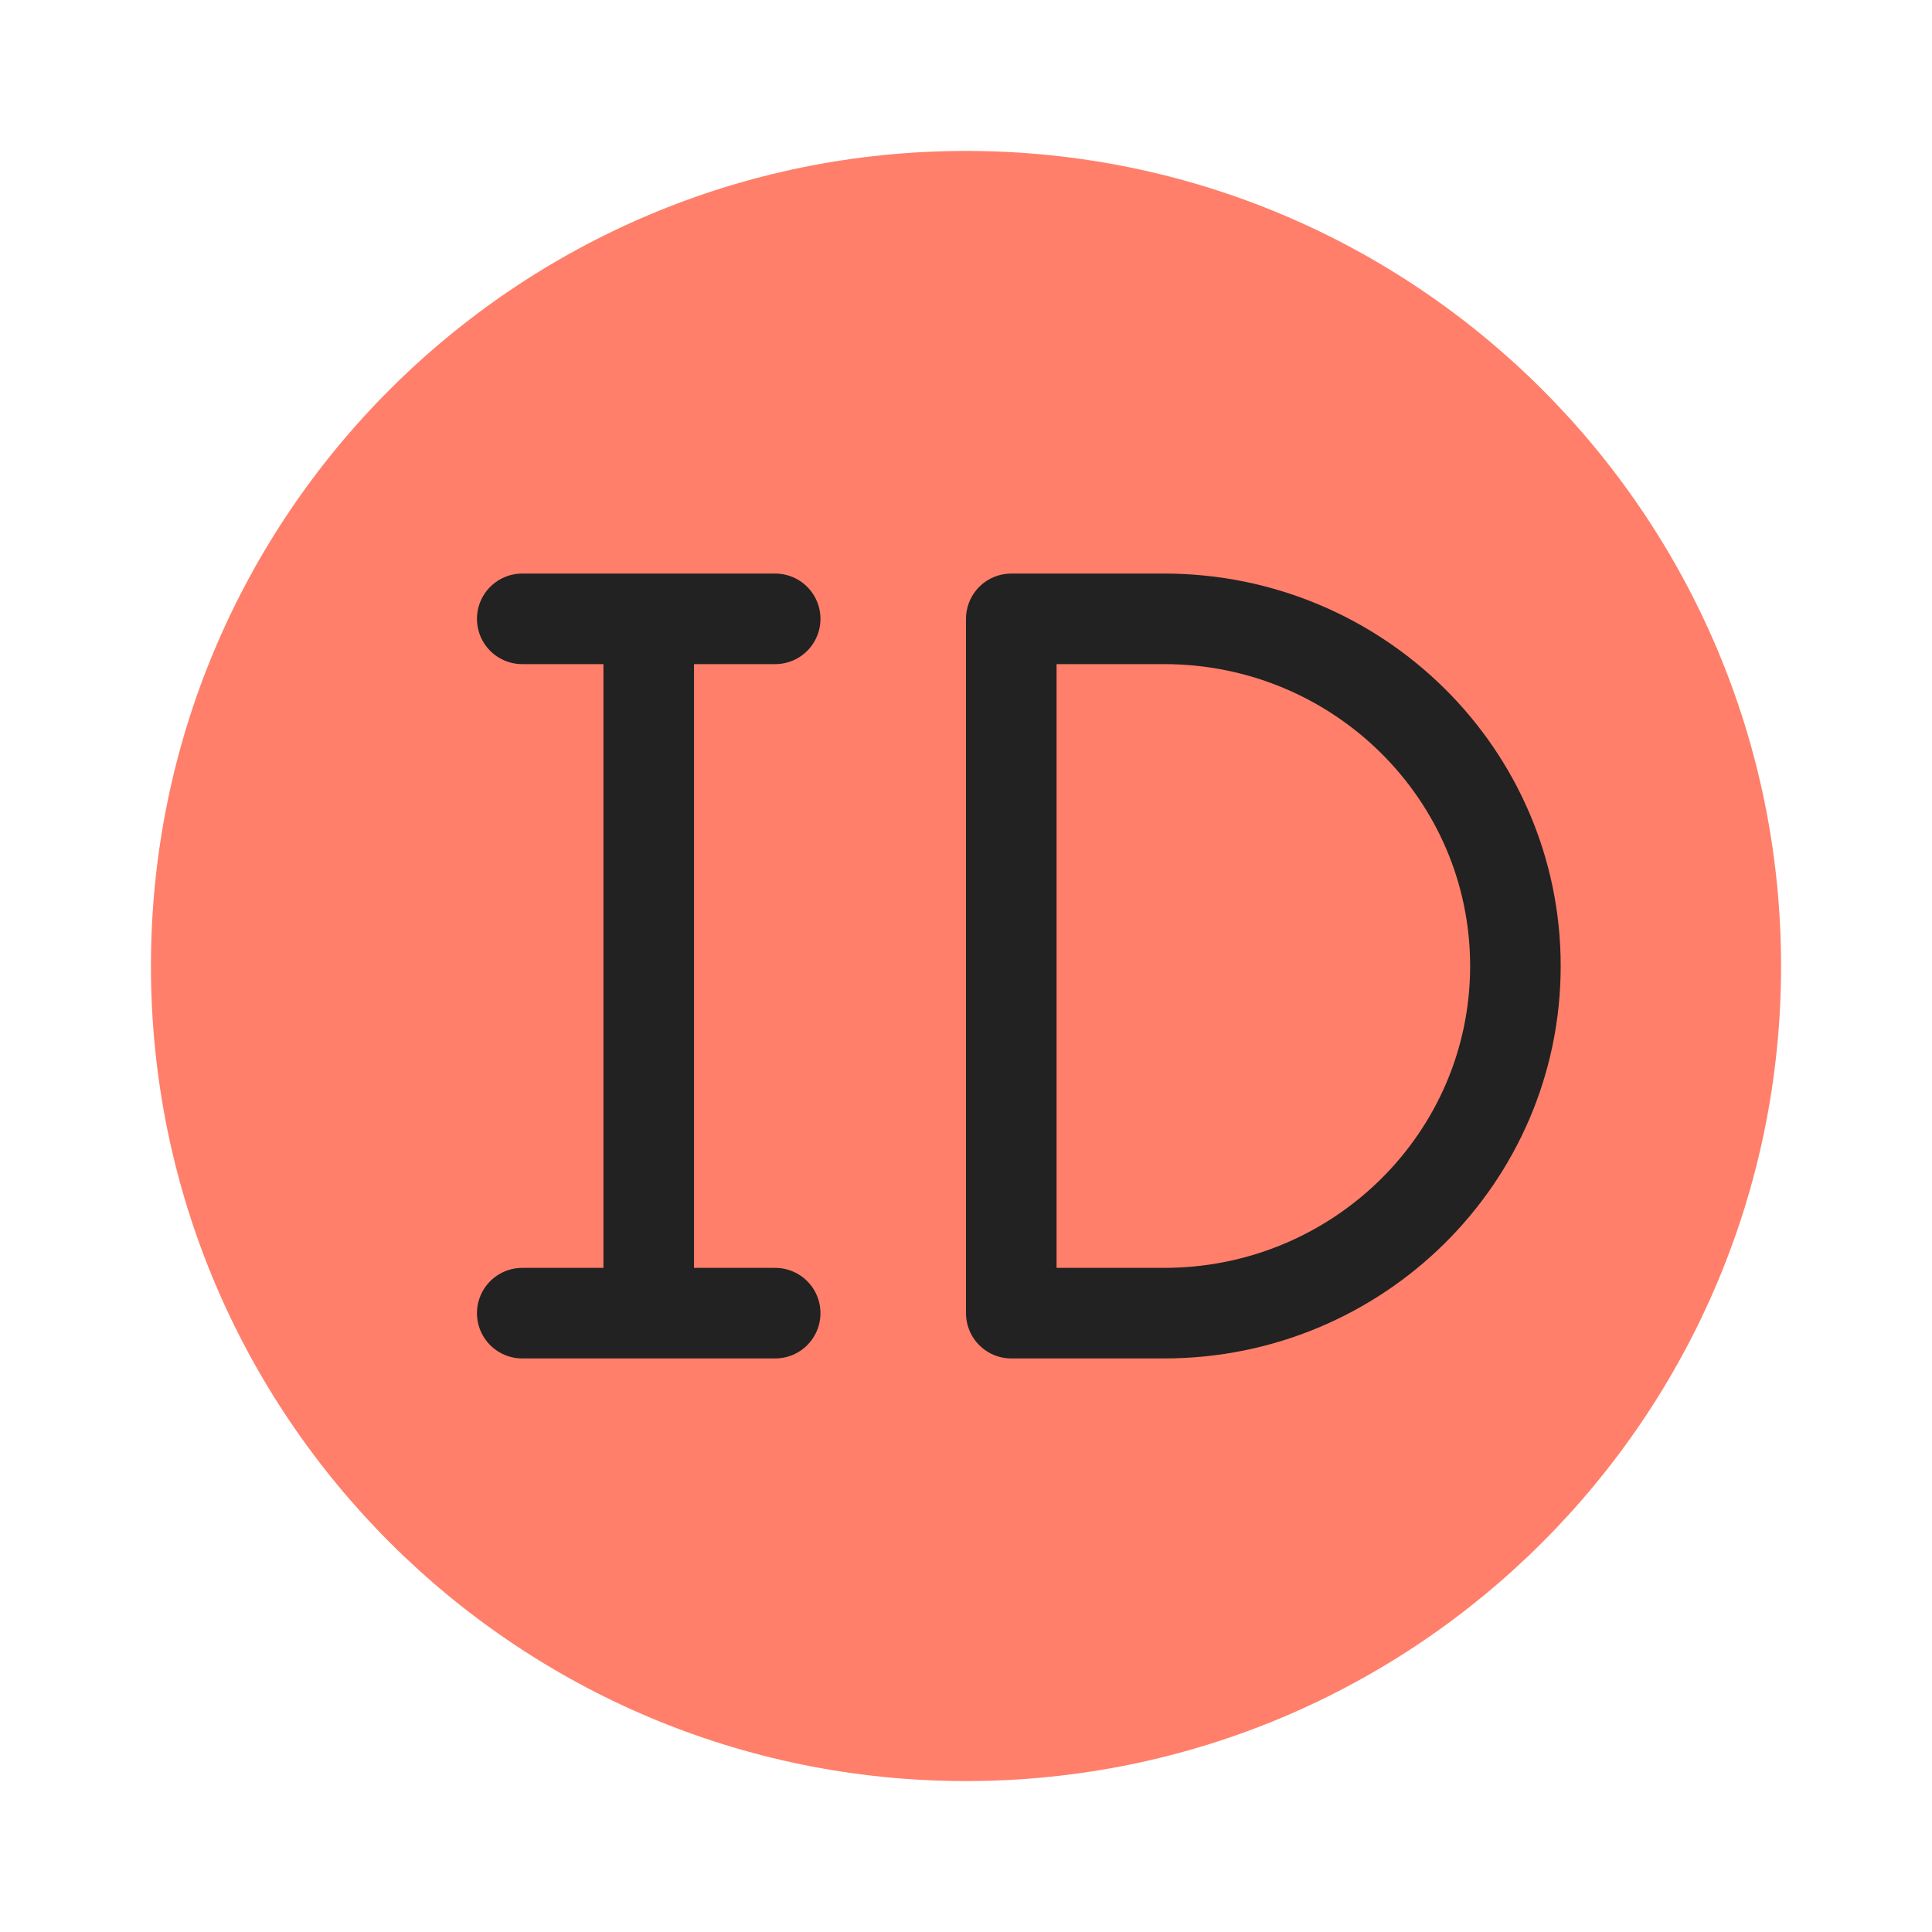
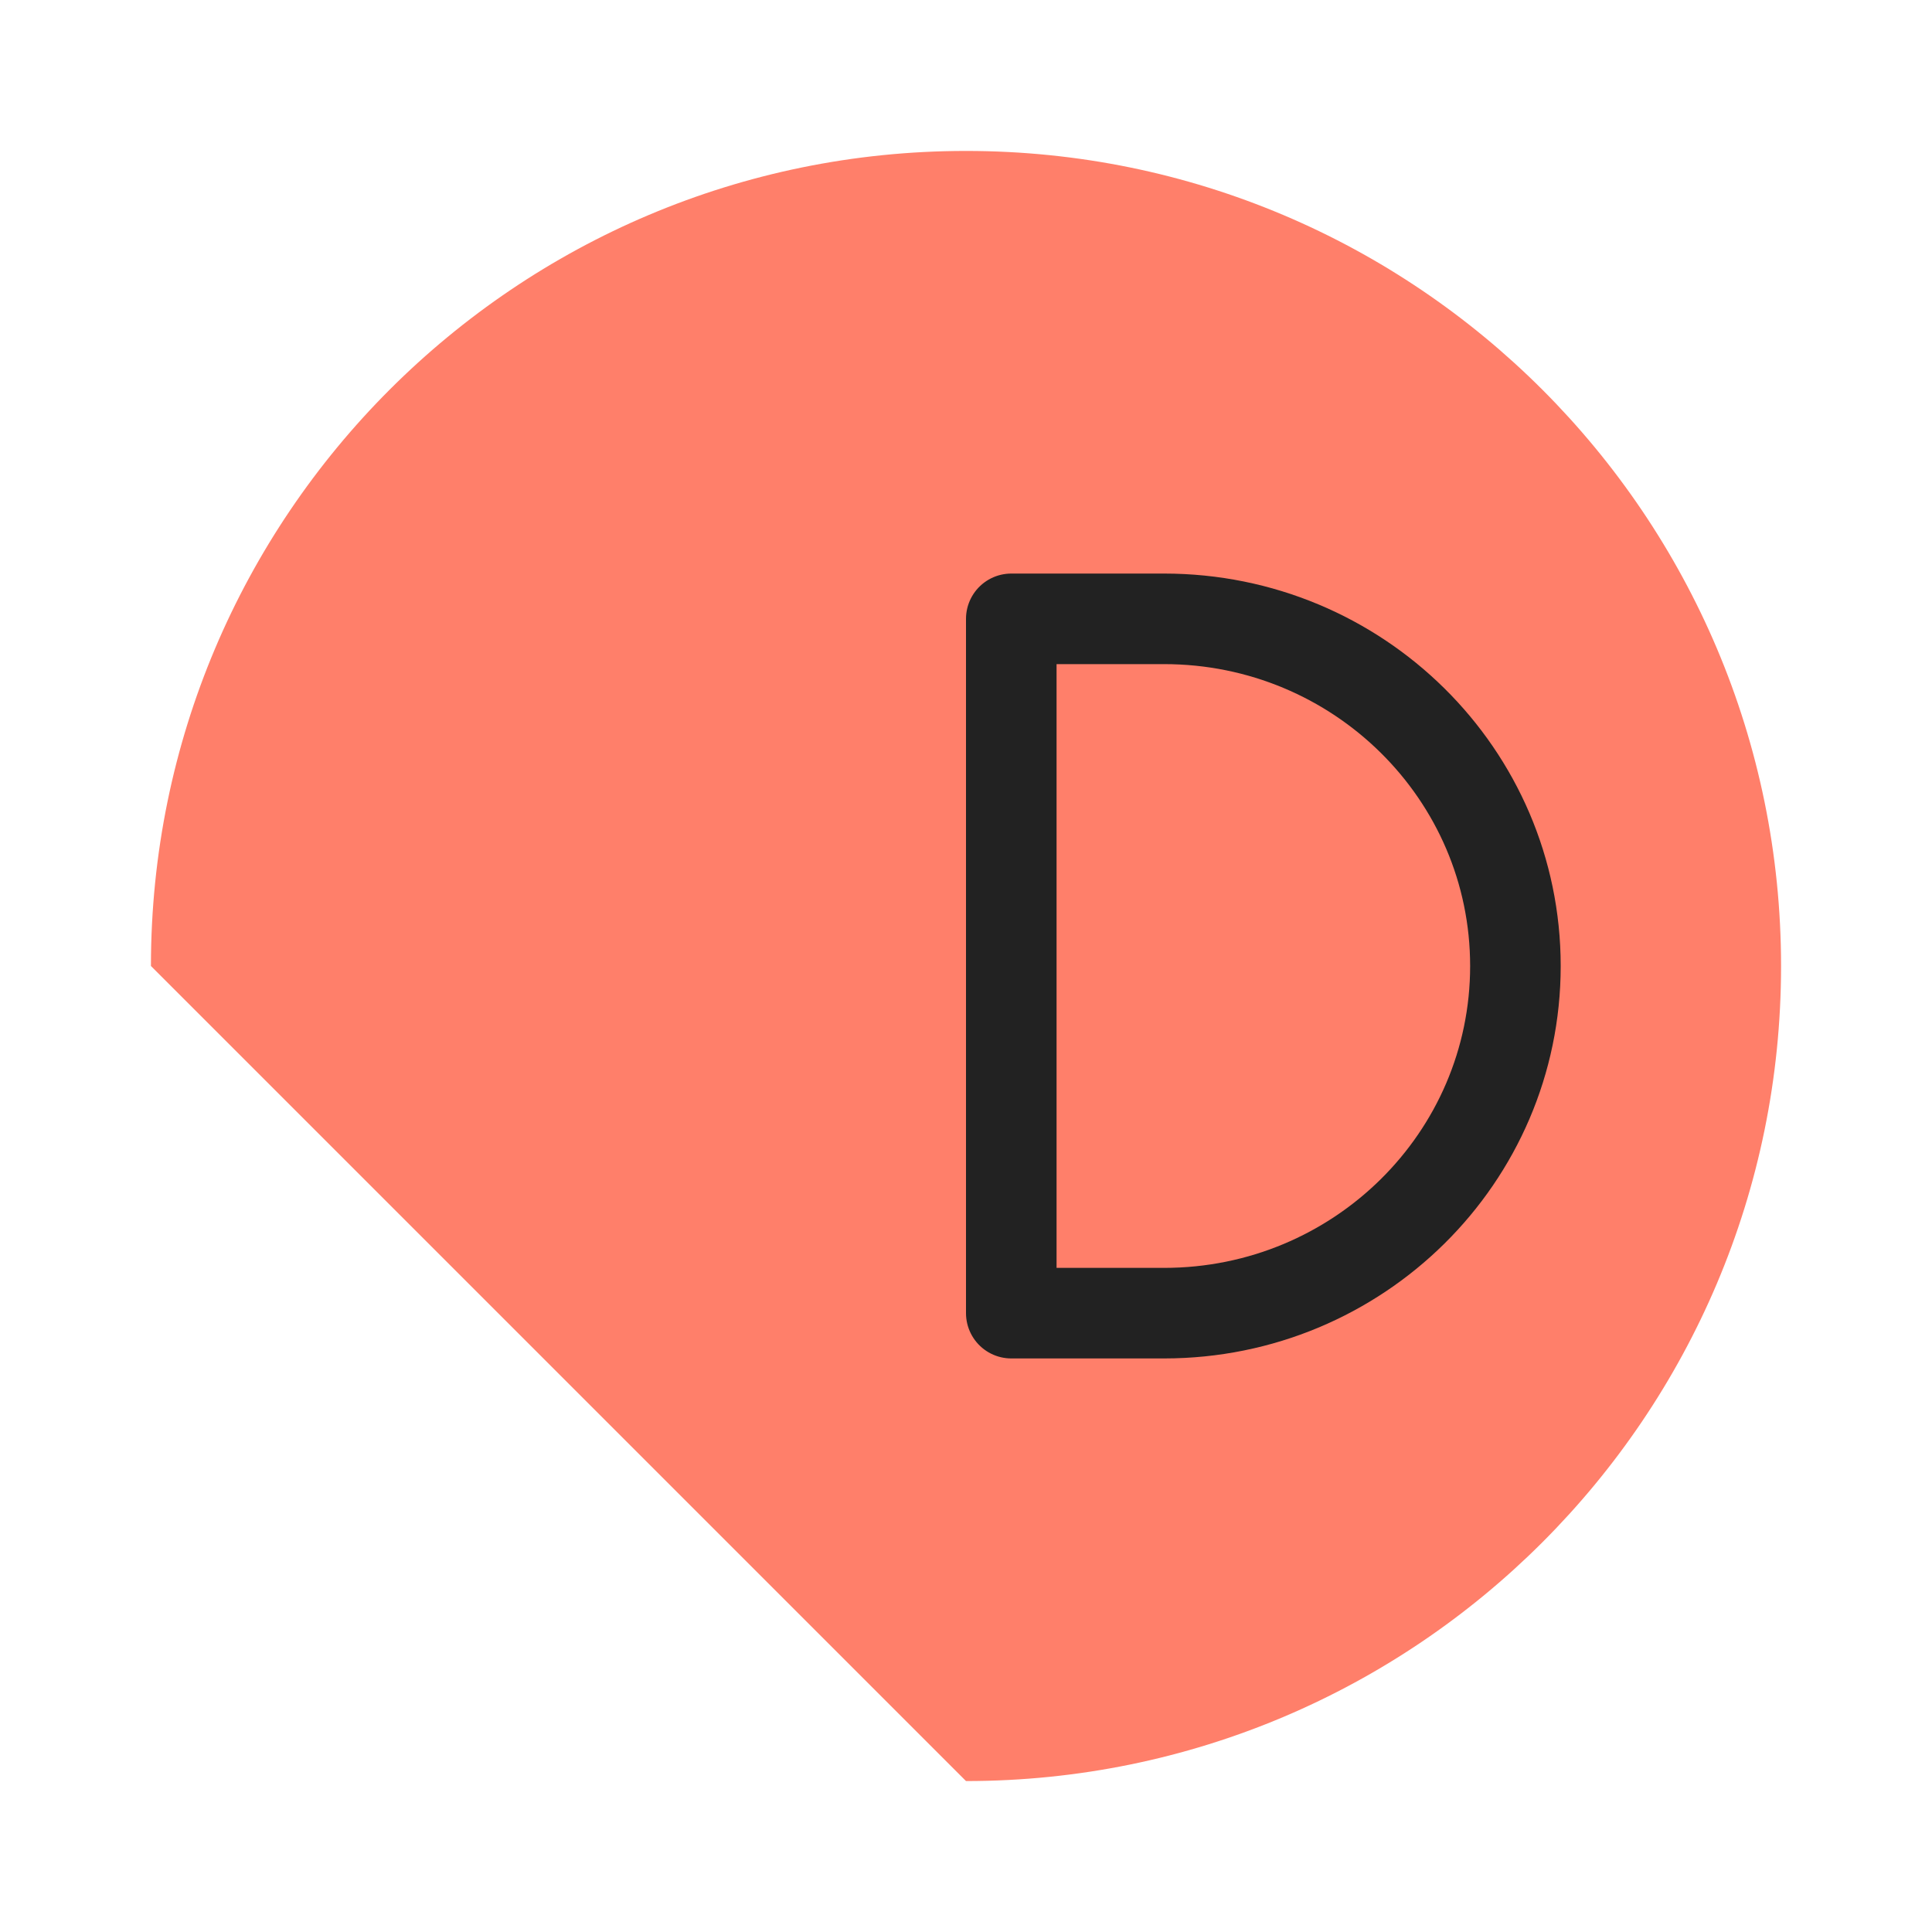
<svg xmlns="http://www.w3.org/2000/svg" width="64" height="64" viewBox="0 0 64 64" fill="none">
-   <path d="M32 59C46.912 59 59 46.912 59 32C59 17.088 46.912 5 32 5C17.088 5 5 17.088 5 32C5 46.912 17.088 59 32 59Z" fill="#FF7F6A" />
+   <path d="M32 59C46.912 59 59 46.912 59 32C59 17.088 46.912 5 32 5C17.088 5 5 17.088 5 32Z" fill="#FF7F6A" />
  <path d="M33.5 20.5H38.562C44.99 20.5 50.2 25.649 50.2 32C50.2 38.351 44.99 43.5 38.562 43.5H33.5V20.5Z" stroke="#222222" stroke-width="3" stroke-linejoin="round" />
-   <path d="M21.49 20.5V43.5M17.3 20.5H25.679M17.3 43.5H25.679" stroke="#222222" stroke-width="3" stroke-linecap="round" />
</svg>